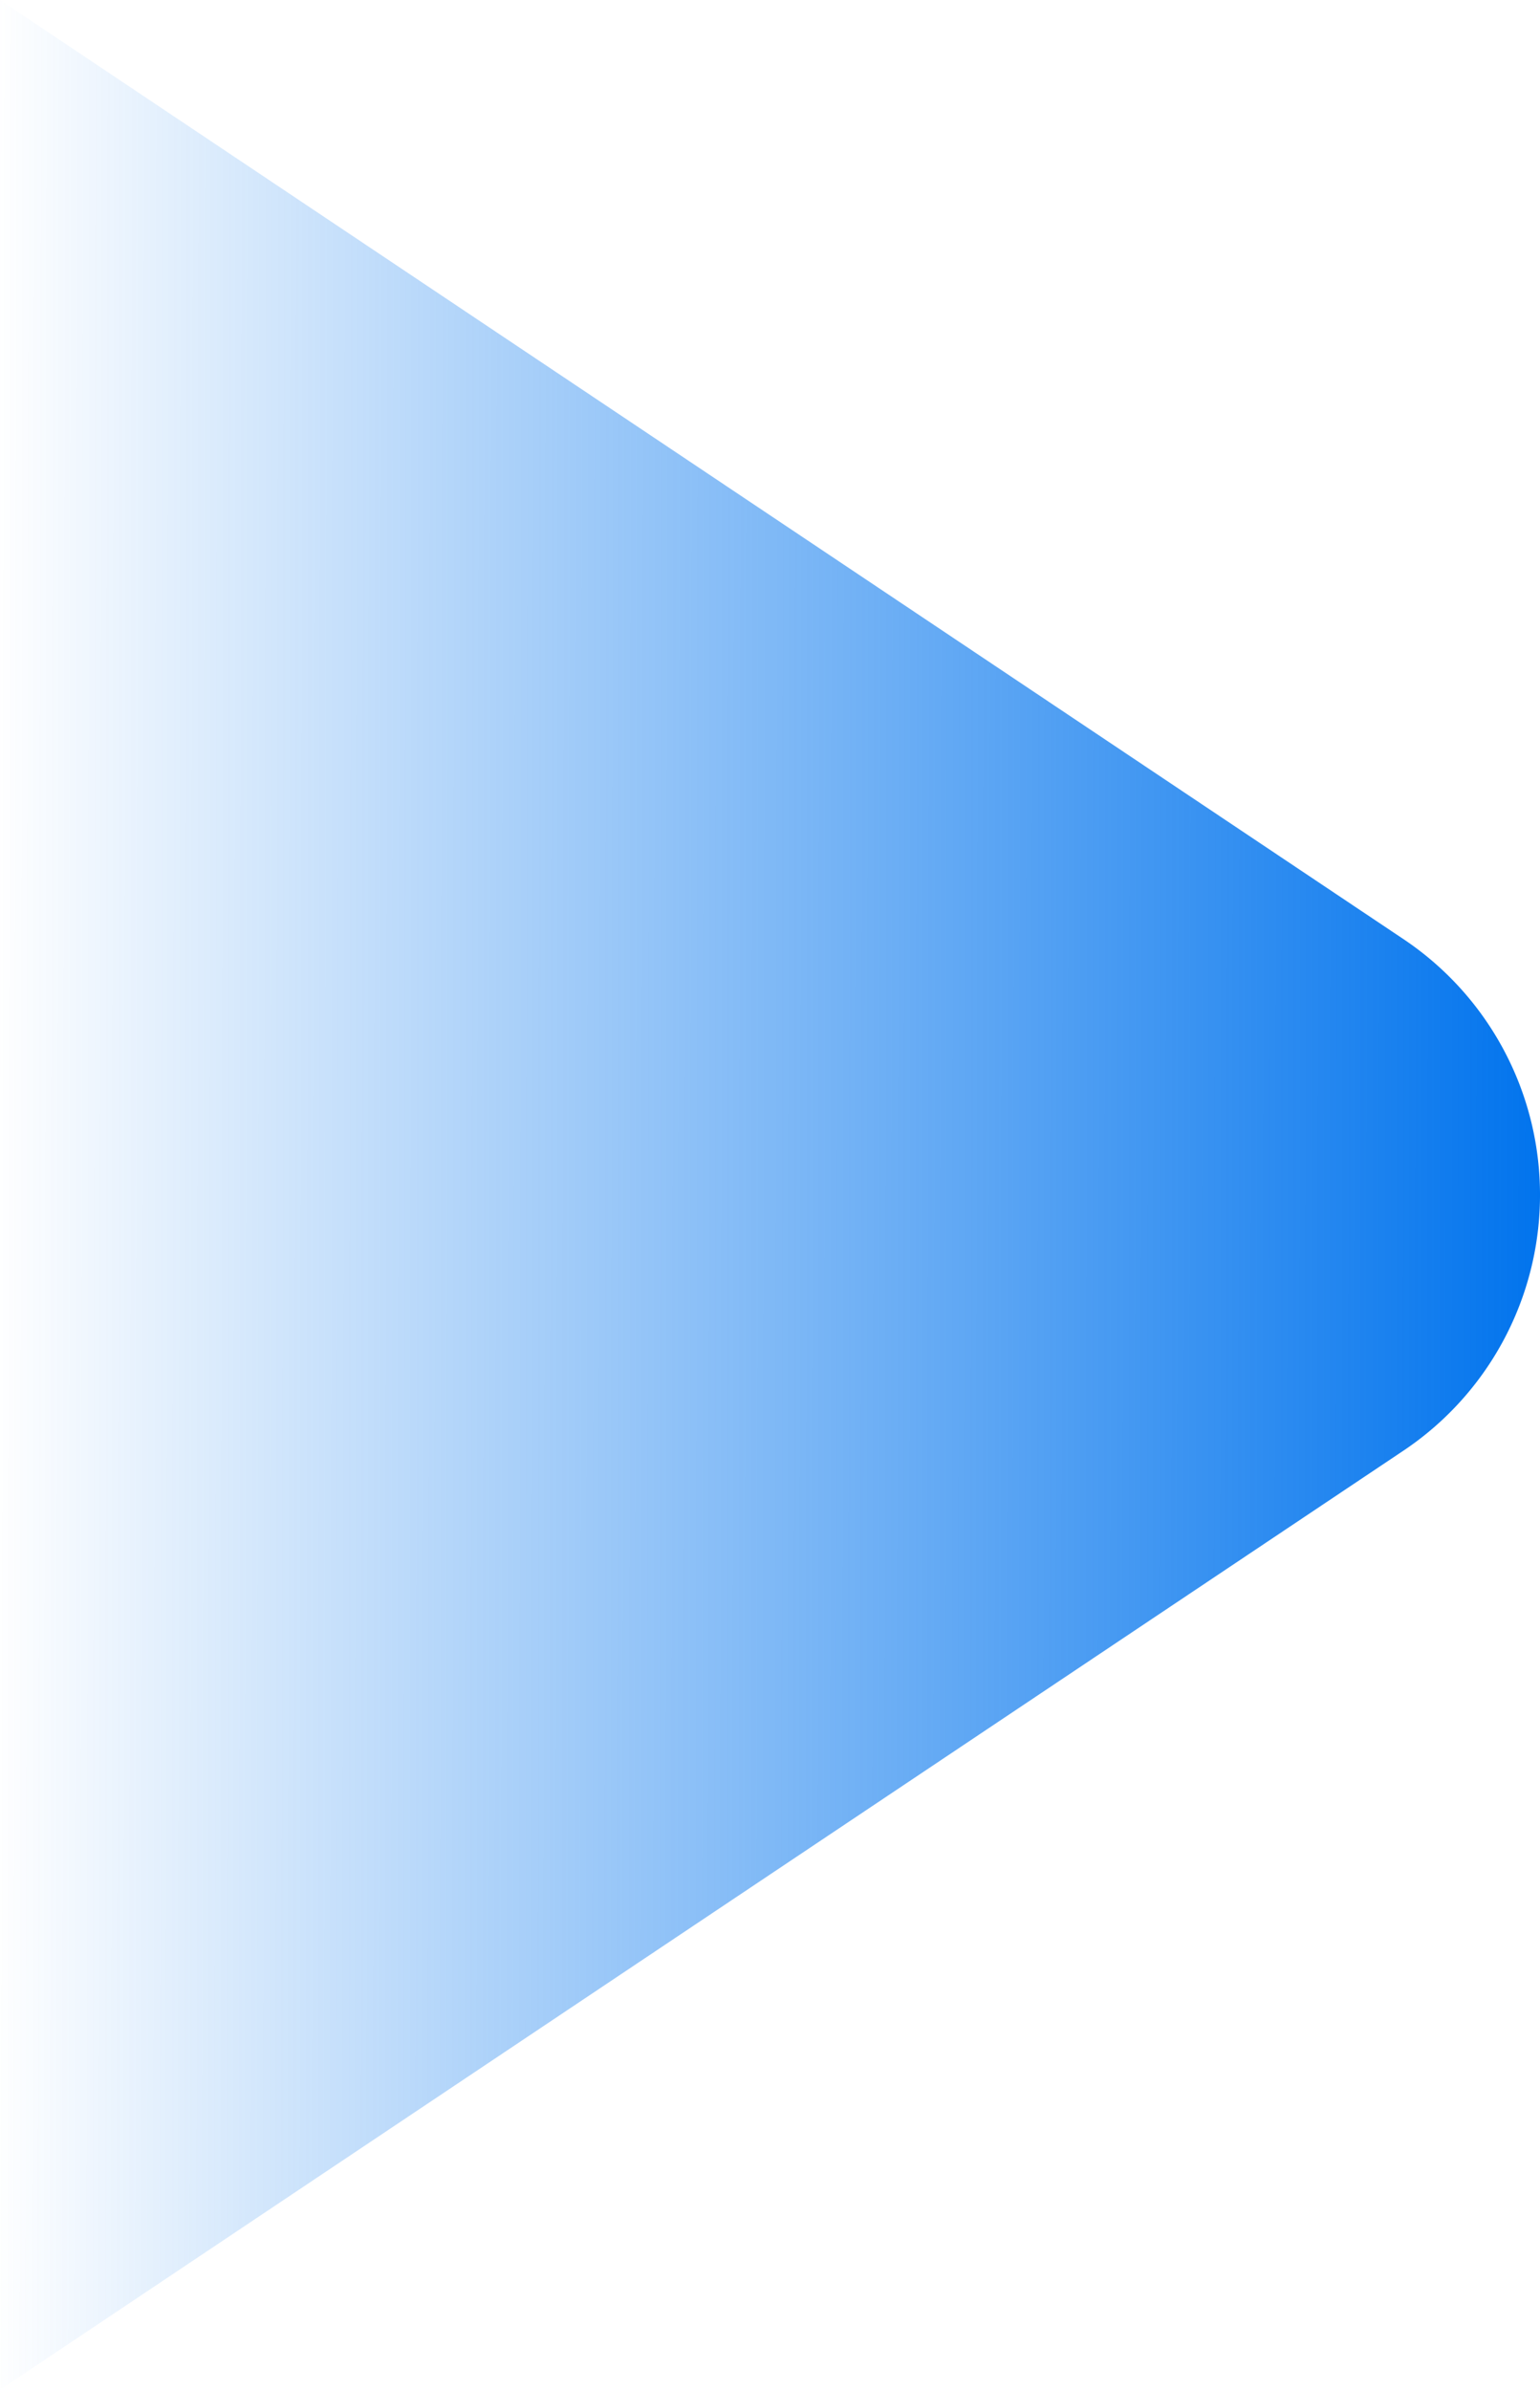
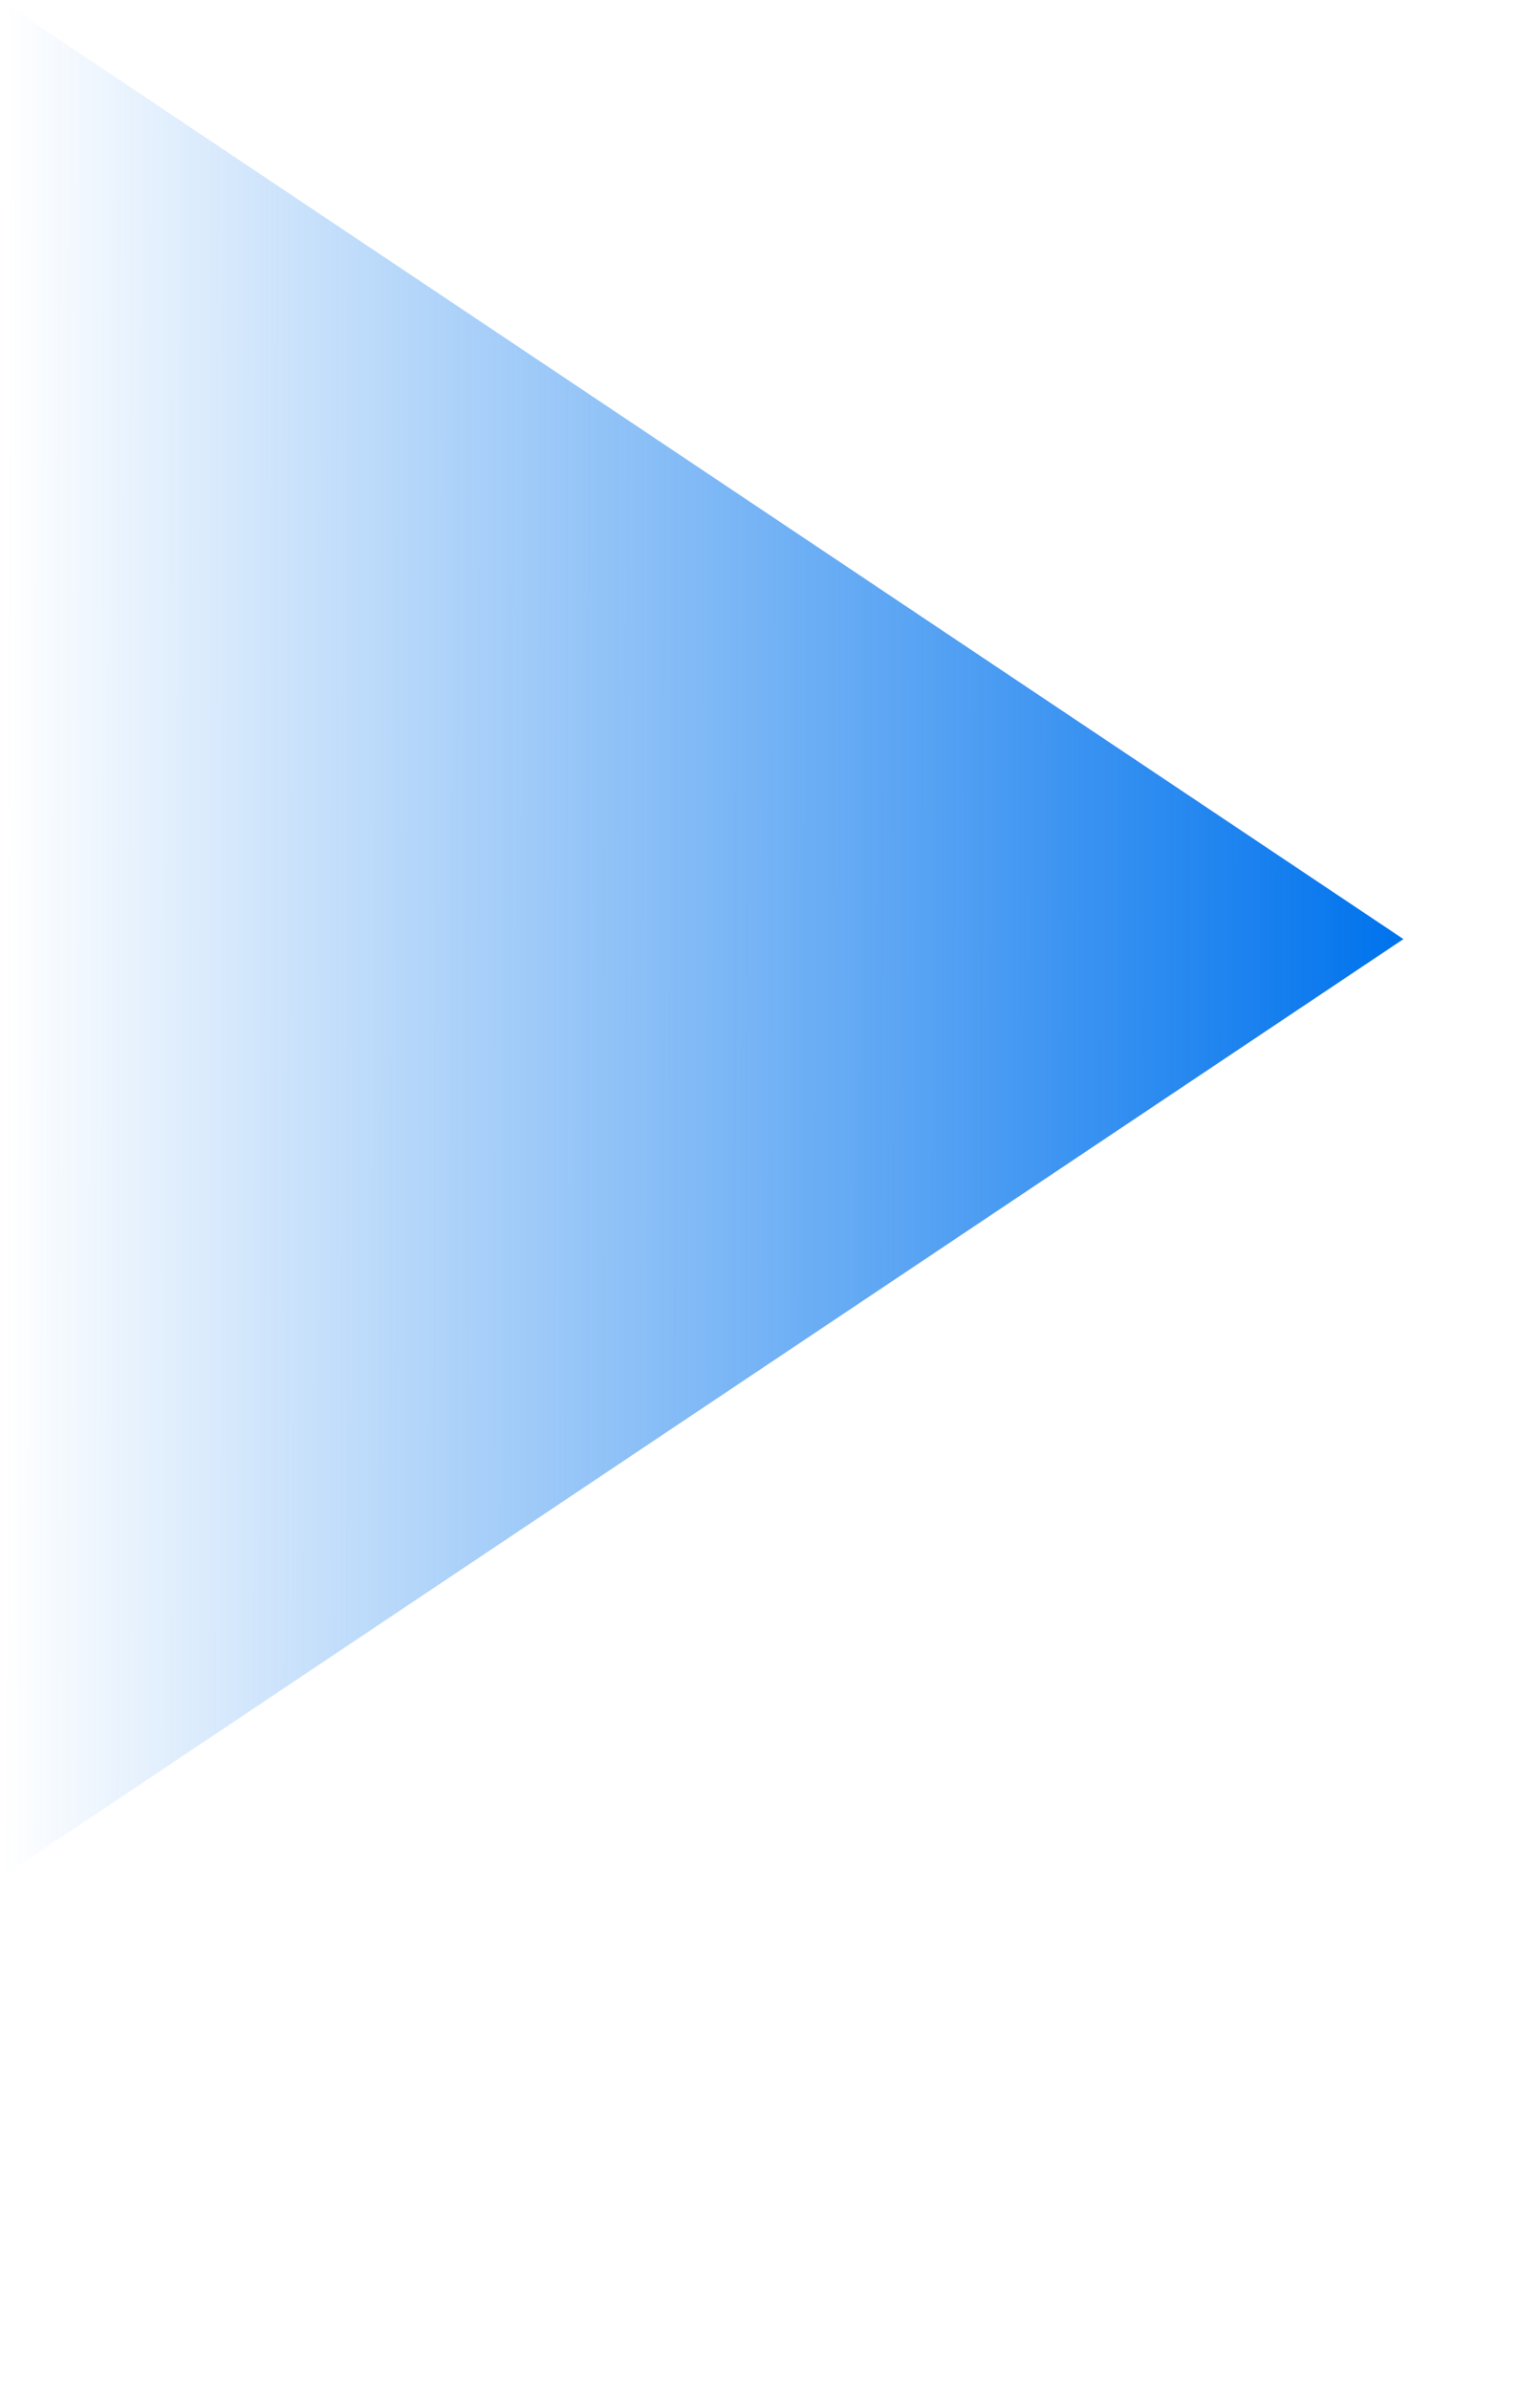
<svg xmlns="http://www.w3.org/2000/svg" width="48.001" height="74.452" viewBox="0 0 48.001 74.452">
  <defs>
    <linearGradient id="linear-gradient" y1="0.42" x2="1" y2="0.422" gradientUnits="objectBoundingBox">
      <stop offset="0" stop-color="#0073ed" stop-opacity="0" />
      <stop offset="1" stop-color="#0073ed" />
    </linearGradient>
  </defs>
-   <path id="_1-blue-tri" data-name="1-blue-tri" d="M-8293.295,3170.415l43.744,29.257a9.587,9.587,0,0,1,0,15.938l-43.744,29.257Z" transform="translate(8293.295 -3170.415)" fill="url(#linear-gradient)" />
+   <path id="_1-blue-tri" data-name="1-blue-tri" d="M-8293.295,3170.415l43.744,29.257l-43.744,29.257Z" transform="translate(8293.295 -3170.415)" fill="url(#linear-gradient)" />
</svg>